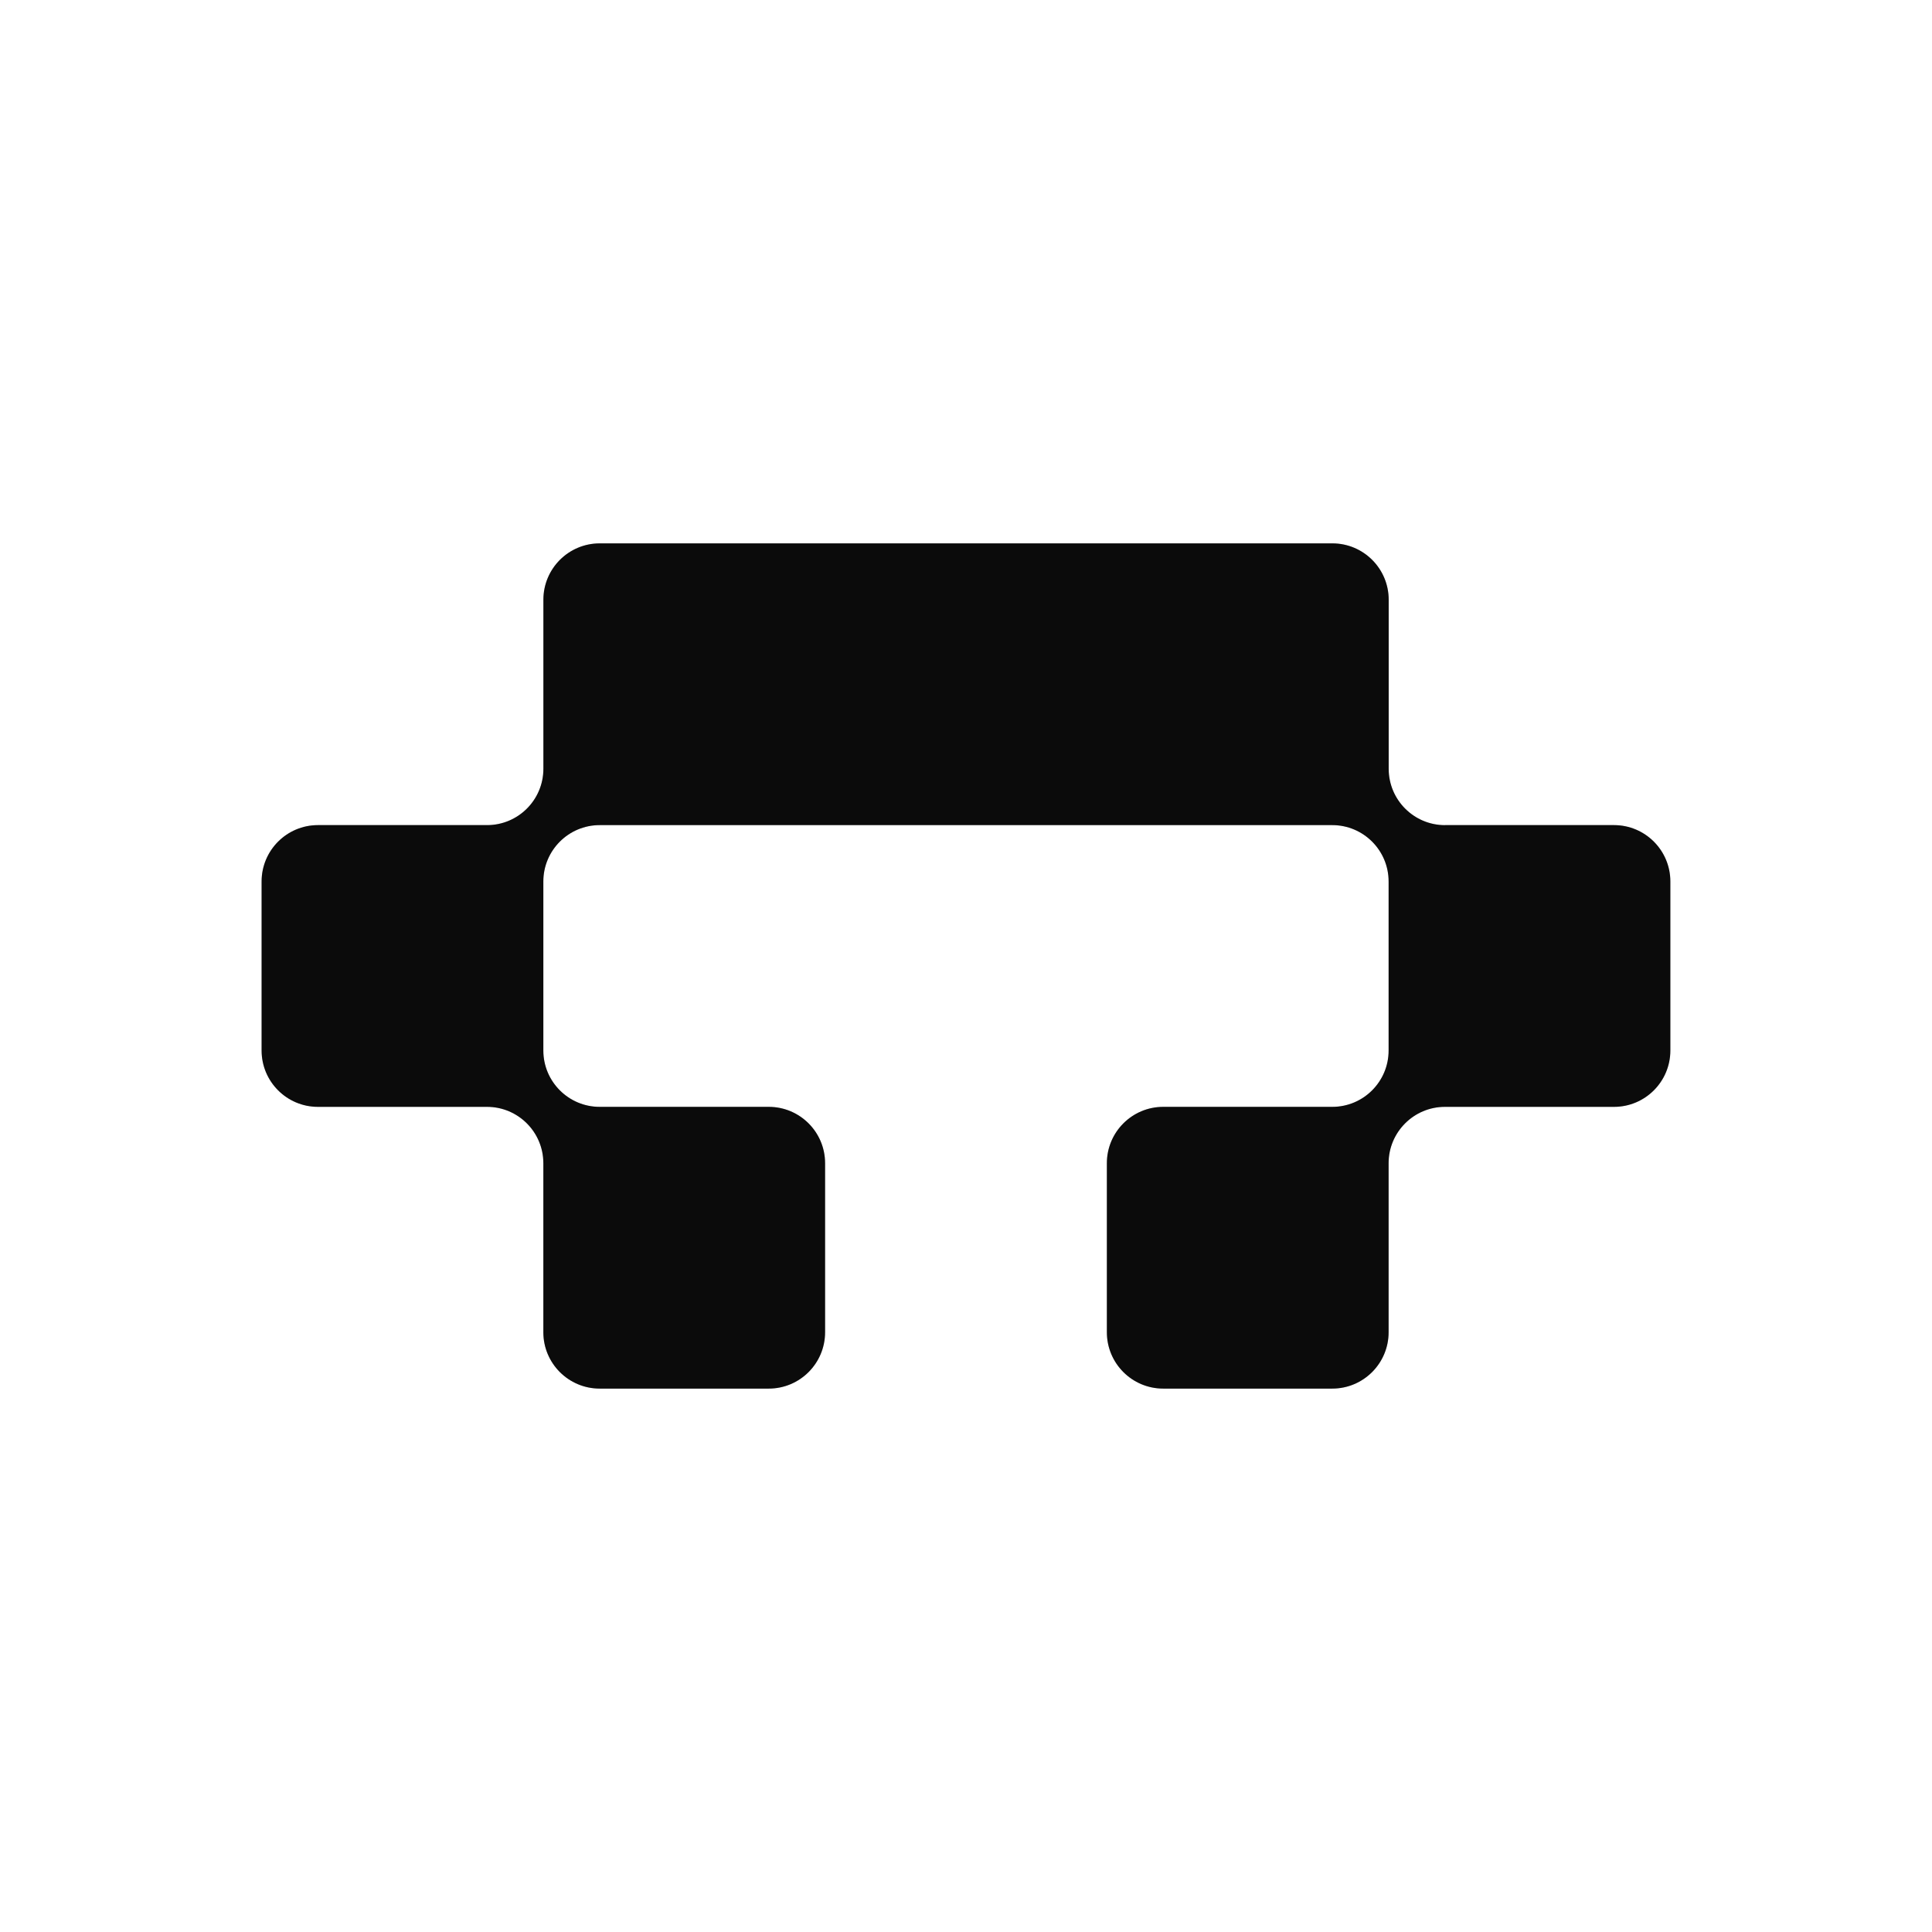
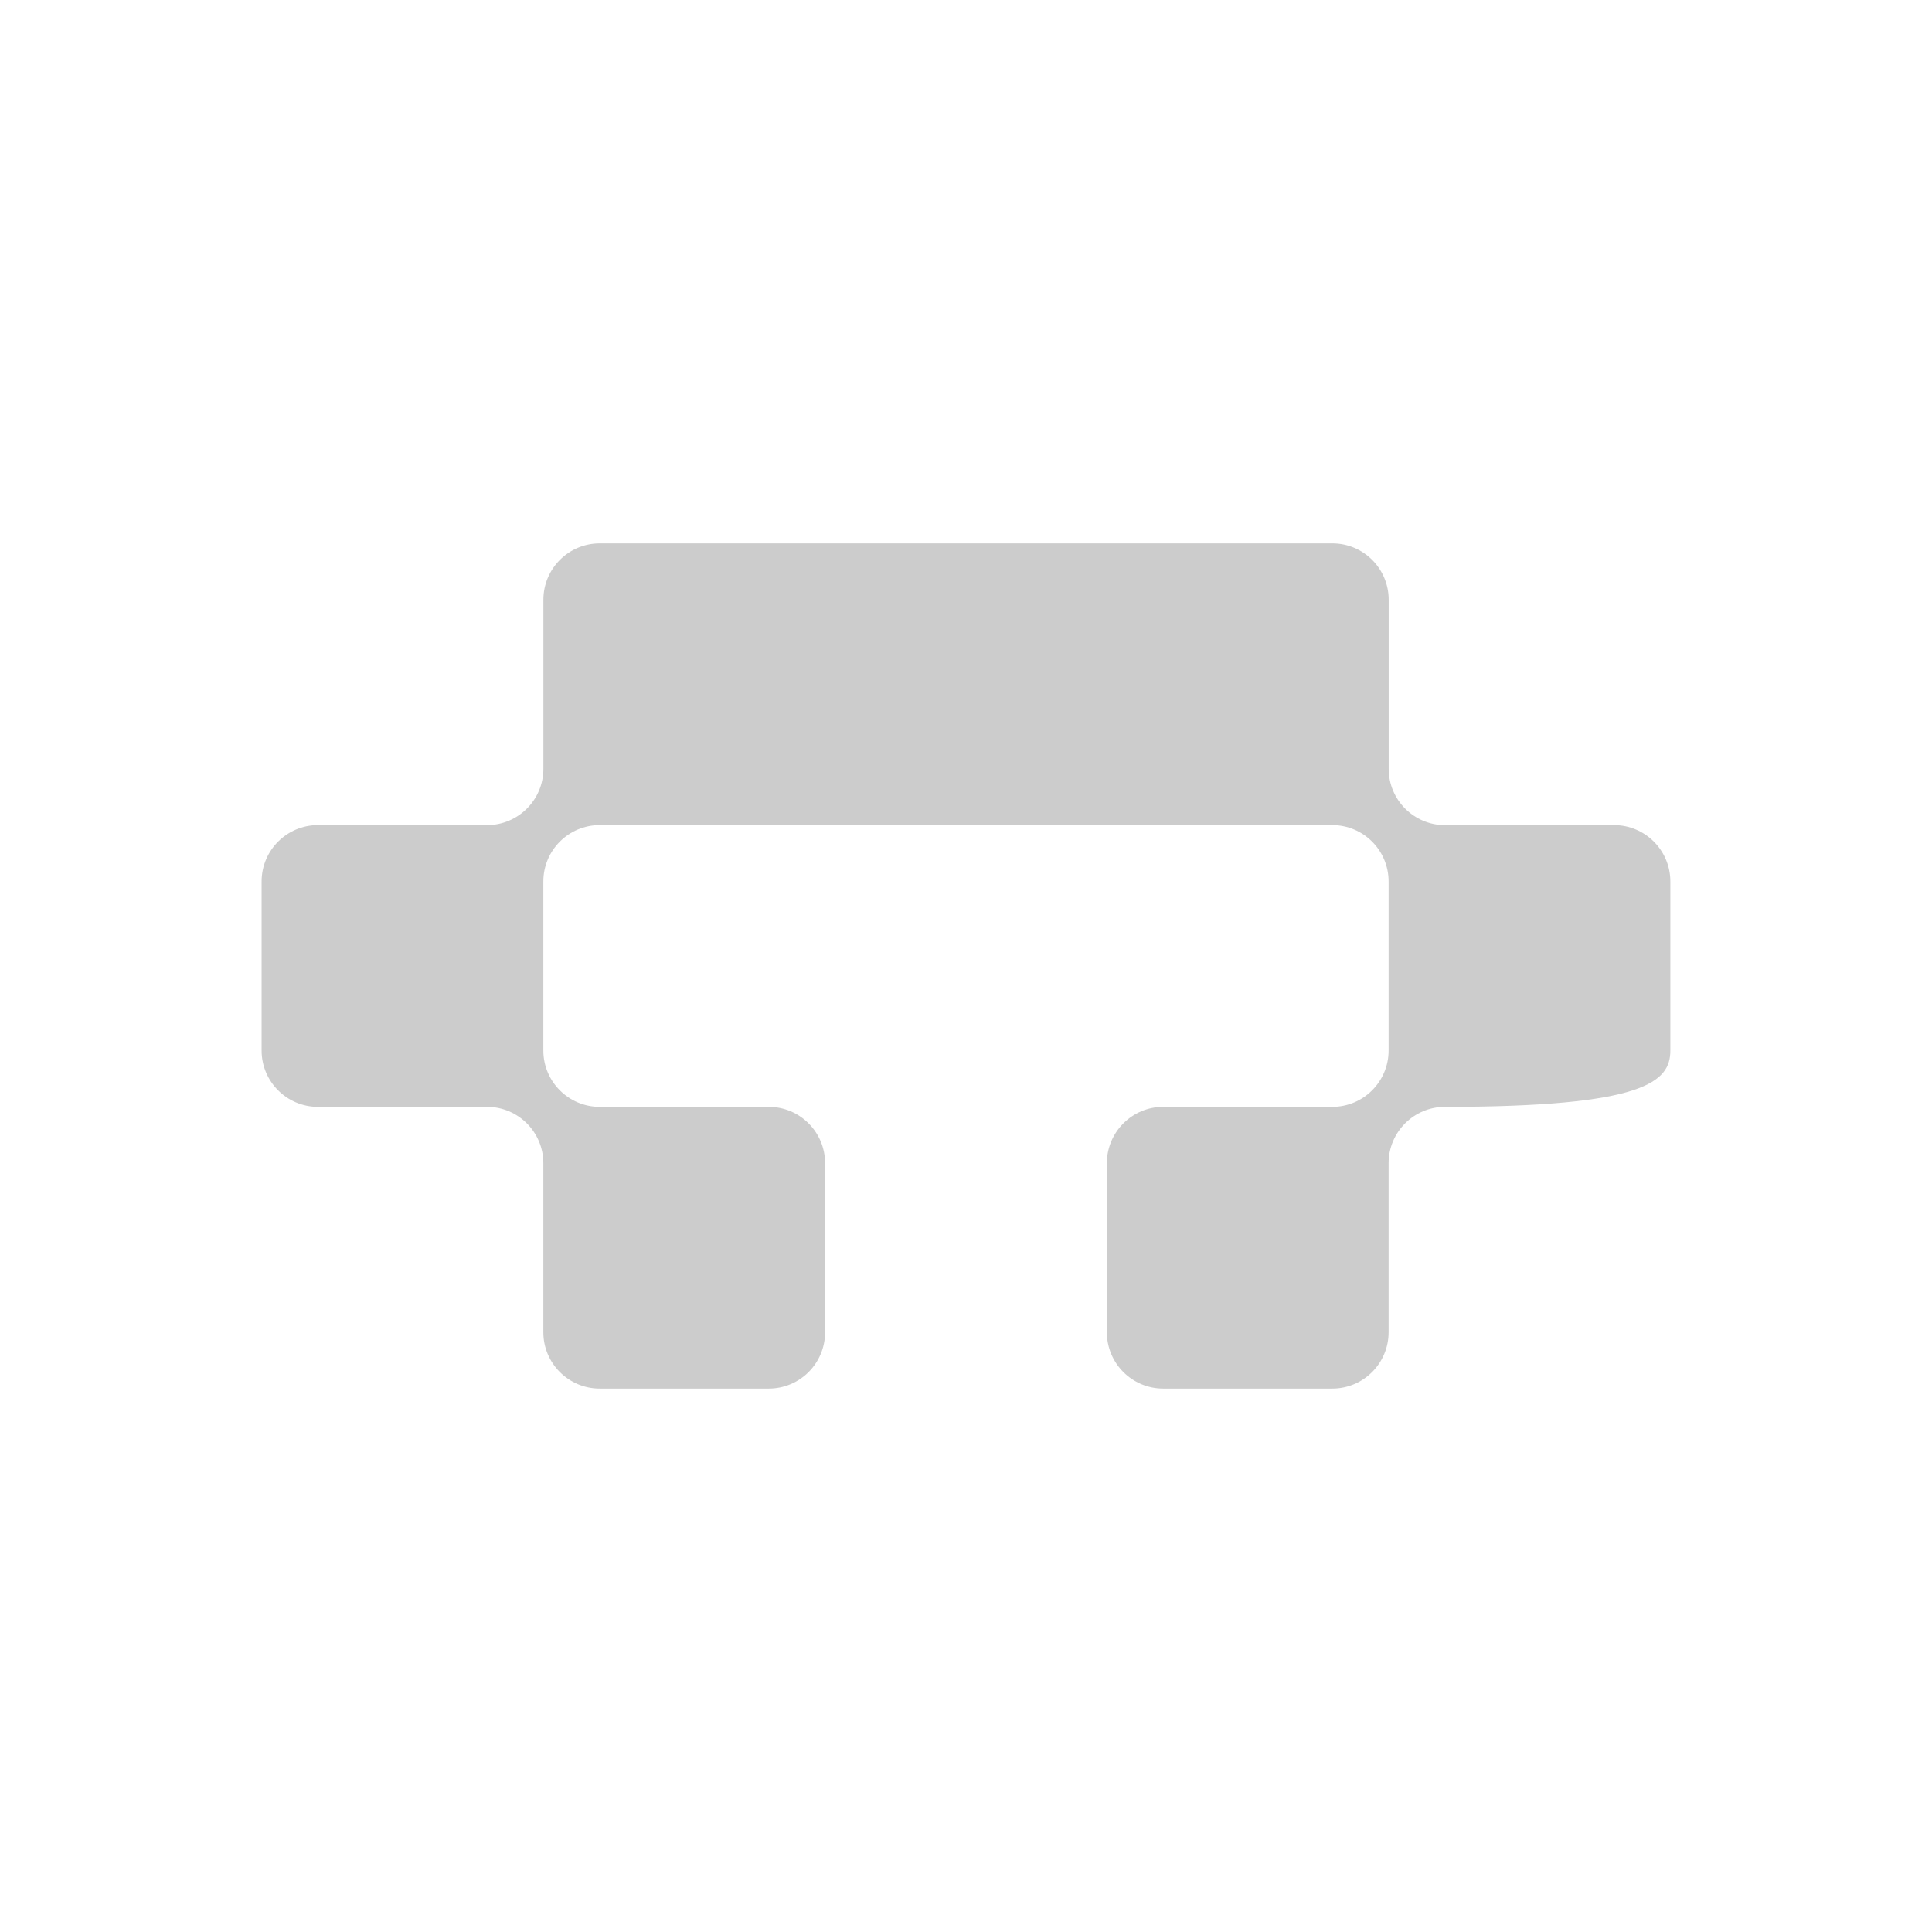
<svg xmlns="http://www.w3.org/2000/svg" width="256" height="256" viewBox="0 0 256 256" fill="none">
  <g clip-path="url(#clip0_7203_3159)">
-     <path d="M191.475 109.338C187.353 109.338 184.009 105.994 184.009 101.872V79.465C184.009 75.343 180.666 72 176.544 72H79.467C75.345 72 72.002 75.343 72.002 79.465V101.867C72.002 105.989 68.658 109.332 64.537 109.332H42.129C38.008 109.332 34.664 112.676 34.664 116.797V139.199C34.664 143.321 38.008 146.664 42.129 146.664H64.531C68.653 146.664 71.996 150.008 71.996 154.13V176.531C71.996 180.653 75.34 183.996 79.462 183.996H101.863C105.985 183.996 109.328 180.653 109.328 176.531V154.13C109.328 150.008 105.985 146.664 101.863 146.664H79.462C75.34 146.664 71.996 143.321 71.996 139.199V116.797C71.996 112.676 75.34 109.332 79.462 109.332H176.533C180.655 109.332 183.998 112.676 183.998 116.797V139.199C183.998 143.321 180.655 146.664 176.533 146.664H154.131C150.009 146.664 146.666 150.008 146.666 154.13V176.531C146.666 180.653 150.009 183.996 154.131 183.996H176.533C180.655 183.996 183.998 180.653 183.998 176.531V154.13C183.998 150.008 187.342 146.664 191.463 146.664H213.865C217.987 146.664 221.33 143.321 221.33 139.199V116.797C221.33 112.676 217.987 109.332 213.865 109.332H191.463L191.475 109.338Z" fill="#0E0E0E" />
-     <path d="M191.475 109.338C187.353 109.338 184.009 105.994 184.009 101.872V79.465C184.009 75.343 180.666 72 176.544 72H79.467C75.345 72 72.002 75.343 72.002 79.465V101.867C72.002 105.989 68.658 109.332 64.537 109.332H42.129C38.008 109.332 34.664 112.676 34.664 116.797V139.199C34.664 143.321 38.008 146.664 42.129 146.664H64.531C68.653 146.664 71.996 150.008 71.996 154.13V176.531C71.996 180.653 75.34 183.996 79.462 183.996H101.863C105.985 183.996 109.328 180.653 109.328 176.531V154.13C109.328 150.008 105.985 146.664 101.863 146.664H79.462C75.34 146.664 71.996 143.321 71.996 139.199V116.797C71.996 112.676 75.34 109.332 79.462 109.332H176.533C180.655 109.332 183.998 112.676 183.998 116.797V139.199C183.998 143.321 180.655 146.664 176.533 146.664H154.131C150.009 146.664 146.666 150.008 146.666 154.13V176.531C146.666 180.653 150.009 183.996 154.131 183.996H176.533C180.655 183.996 183.998 180.653 183.998 176.531V154.13C183.998 150.008 187.342 146.664 191.463 146.664H213.865C217.987 146.664 221.33 143.321 221.33 139.199V116.797C221.33 112.676 217.987 109.332 213.865 109.332H191.463L191.475 109.338Z" fill="black" fill-opacity="0.2" />
+     <path d="M191.475 109.338C187.353 109.338 184.009 105.994 184.009 101.872V79.465C184.009 75.343 180.666 72 176.544 72H79.467C75.345 72 72.002 75.343 72.002 79.465V101.867C72.002 105.989 68.658 109.332 64.537 109.332H42.129C38.008 109.332 34.664 112.676 34.664 116.797V139.199C34.664 143.321 38.008 146.664 42.129 146.664H64.531C68.653 146.664 71.996 150.008 71.996 154.13V176.531C71.996 180.653 75.34 183.996 79.462 183.996H101.863C105.985 183.996 109.328 180.653 109.328 176.531V154.13C109.328 150.008 105.985 146.664 101.863 146.664H79.462C75.34 146.664 71.996 143.321 71.996 139.199V116.797C71.996 112.676 75.34 109.332 79.462 109.332H176.533C180.655 109.332 183.998 112.676 183.998 116.797V139.199C183.998 143.321 180.655 146.664 176.533 146.664H154.131C150.009 146.664 146.666 150.008 146.666 154.13V176.531C146.666 180.653 150.009 183.996 154.131 183.996H176.533C180.655 183.996 183.998 180.653 183.998 176.531V154.13C183.998 150.008 187.342 146.664 191.463 146.664C217.987 146.664 221.33 143.321 221.33 139.199V116.797C221.33 112.676 217.987 109.332 213.865 109.332H191.463L191.475 109.338Z" fill="black" fill-opacity="0.2" />
  </g>
  <defs>
    <clipPath id="clip0_7203_3159">
      <rect width="256" height="256" fill="white" />
    </clipPath>
  </defs>
</svg>